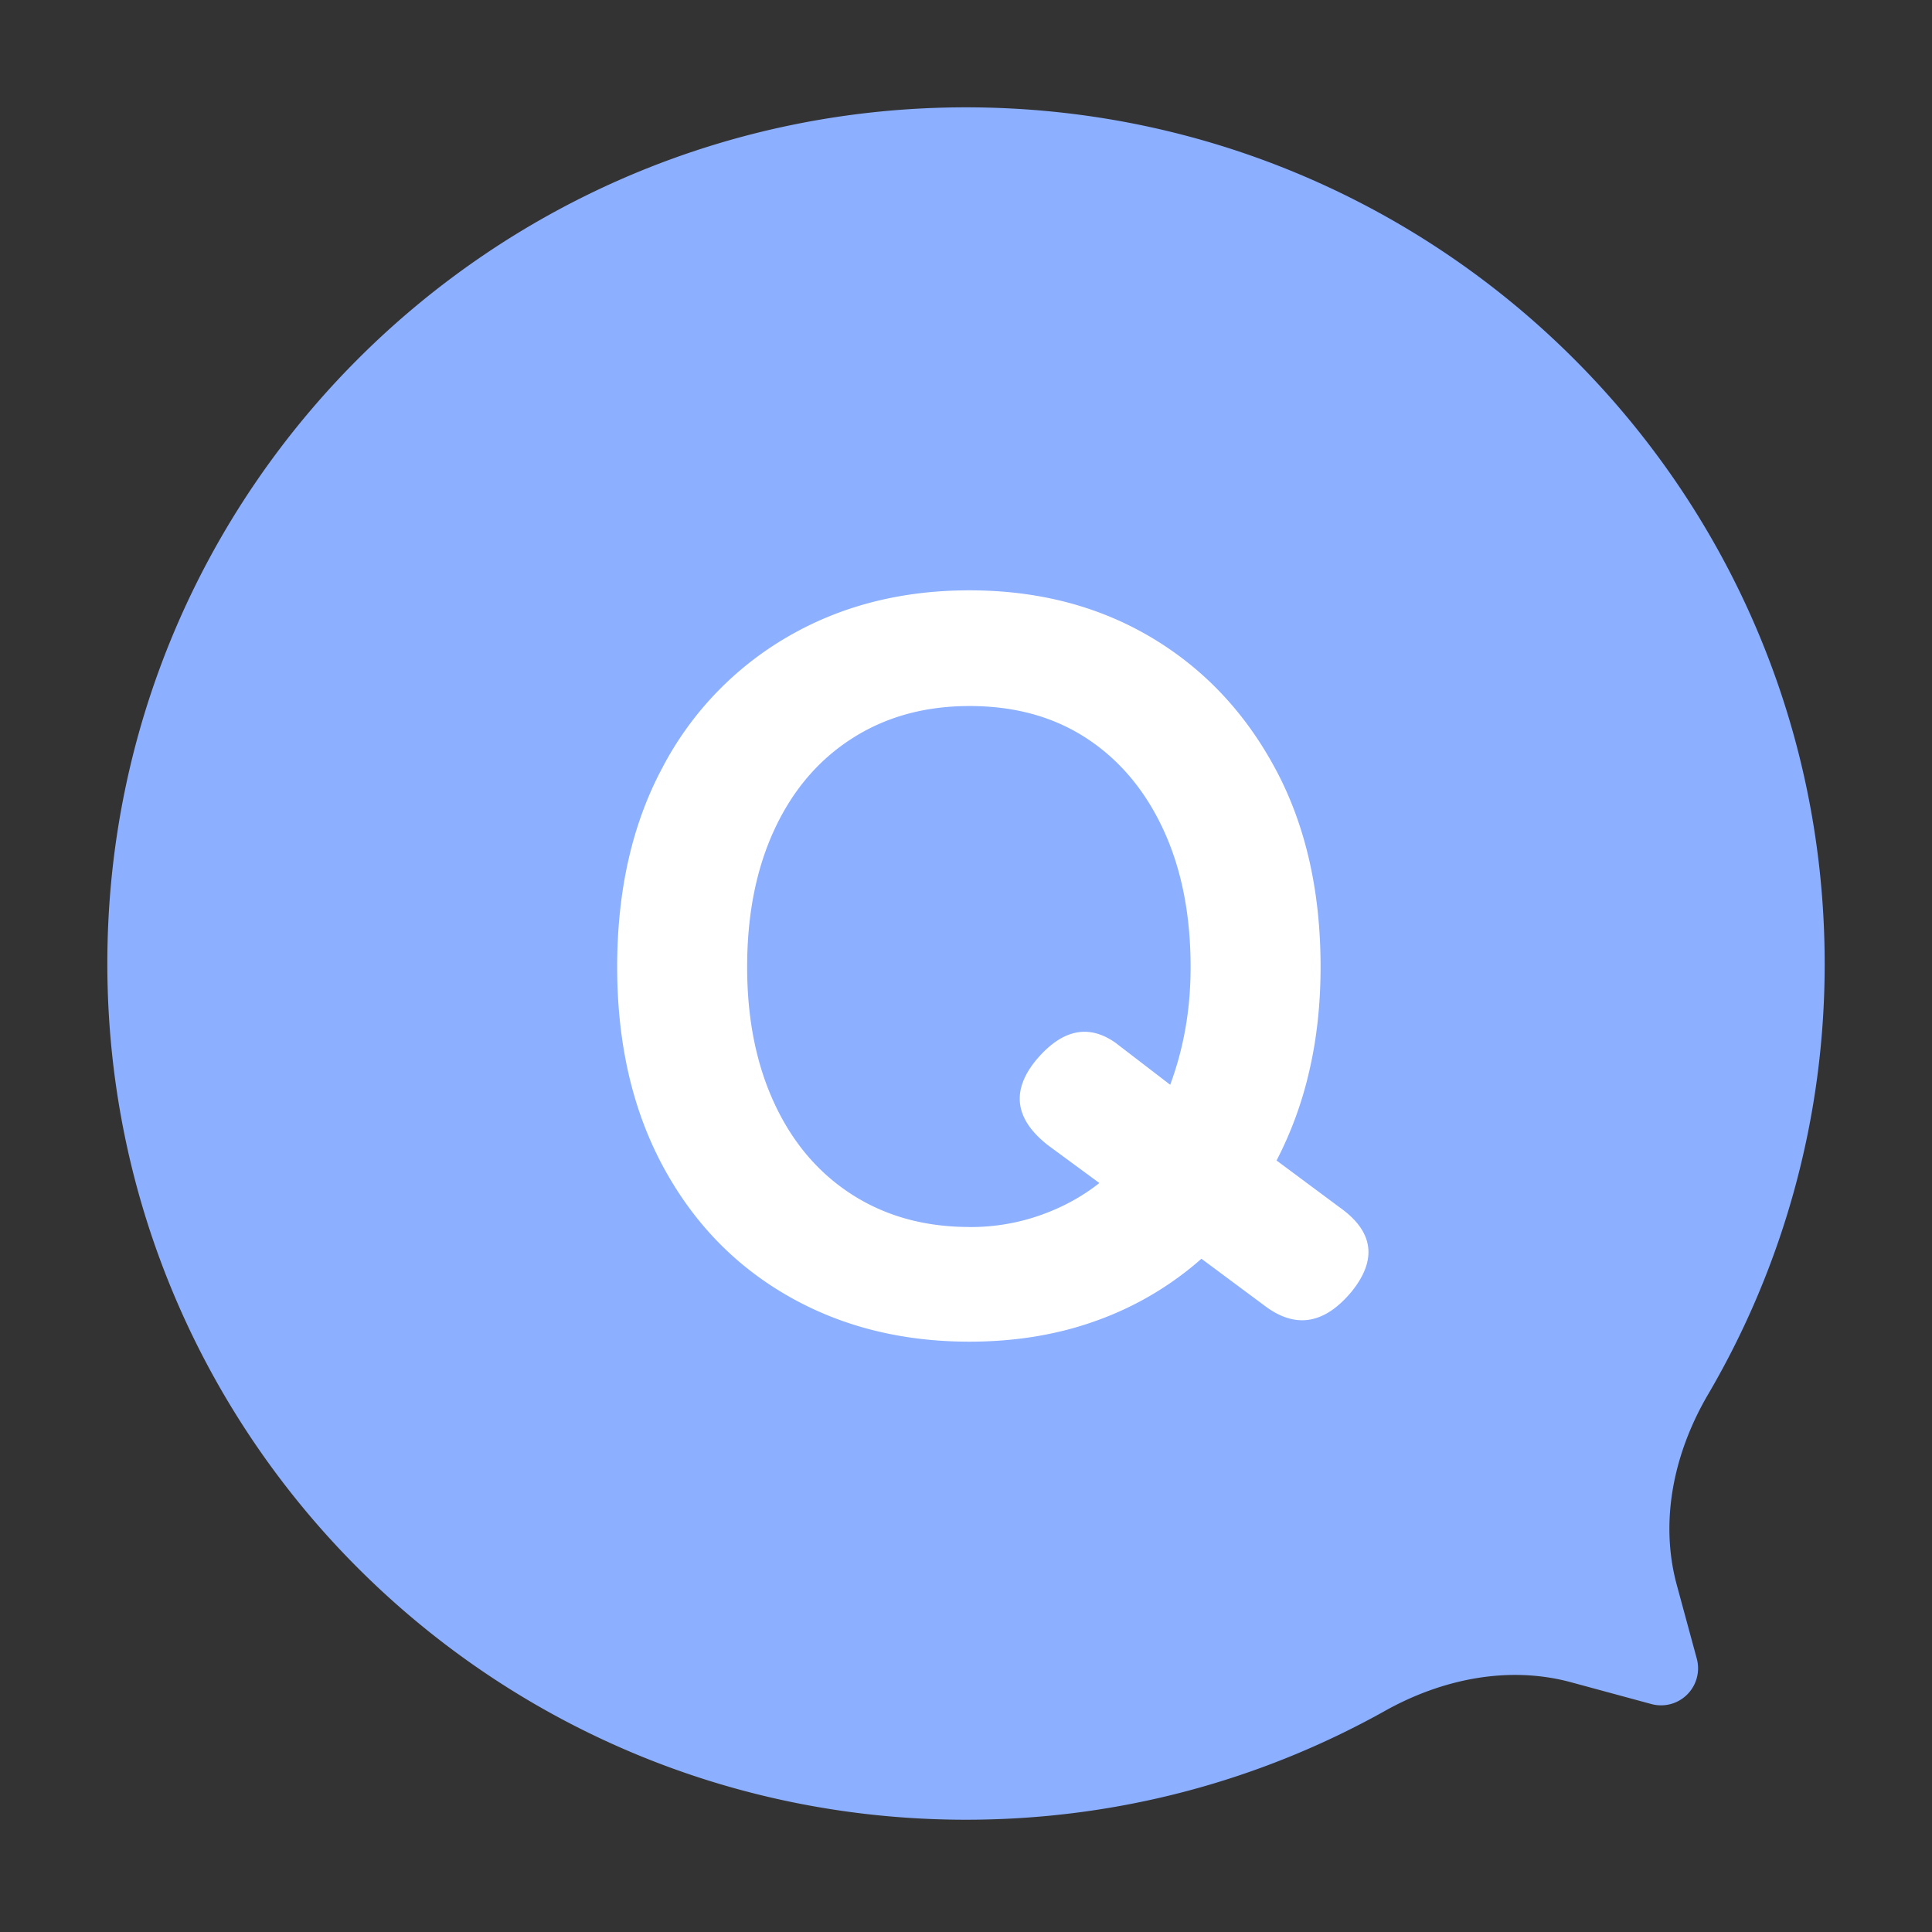
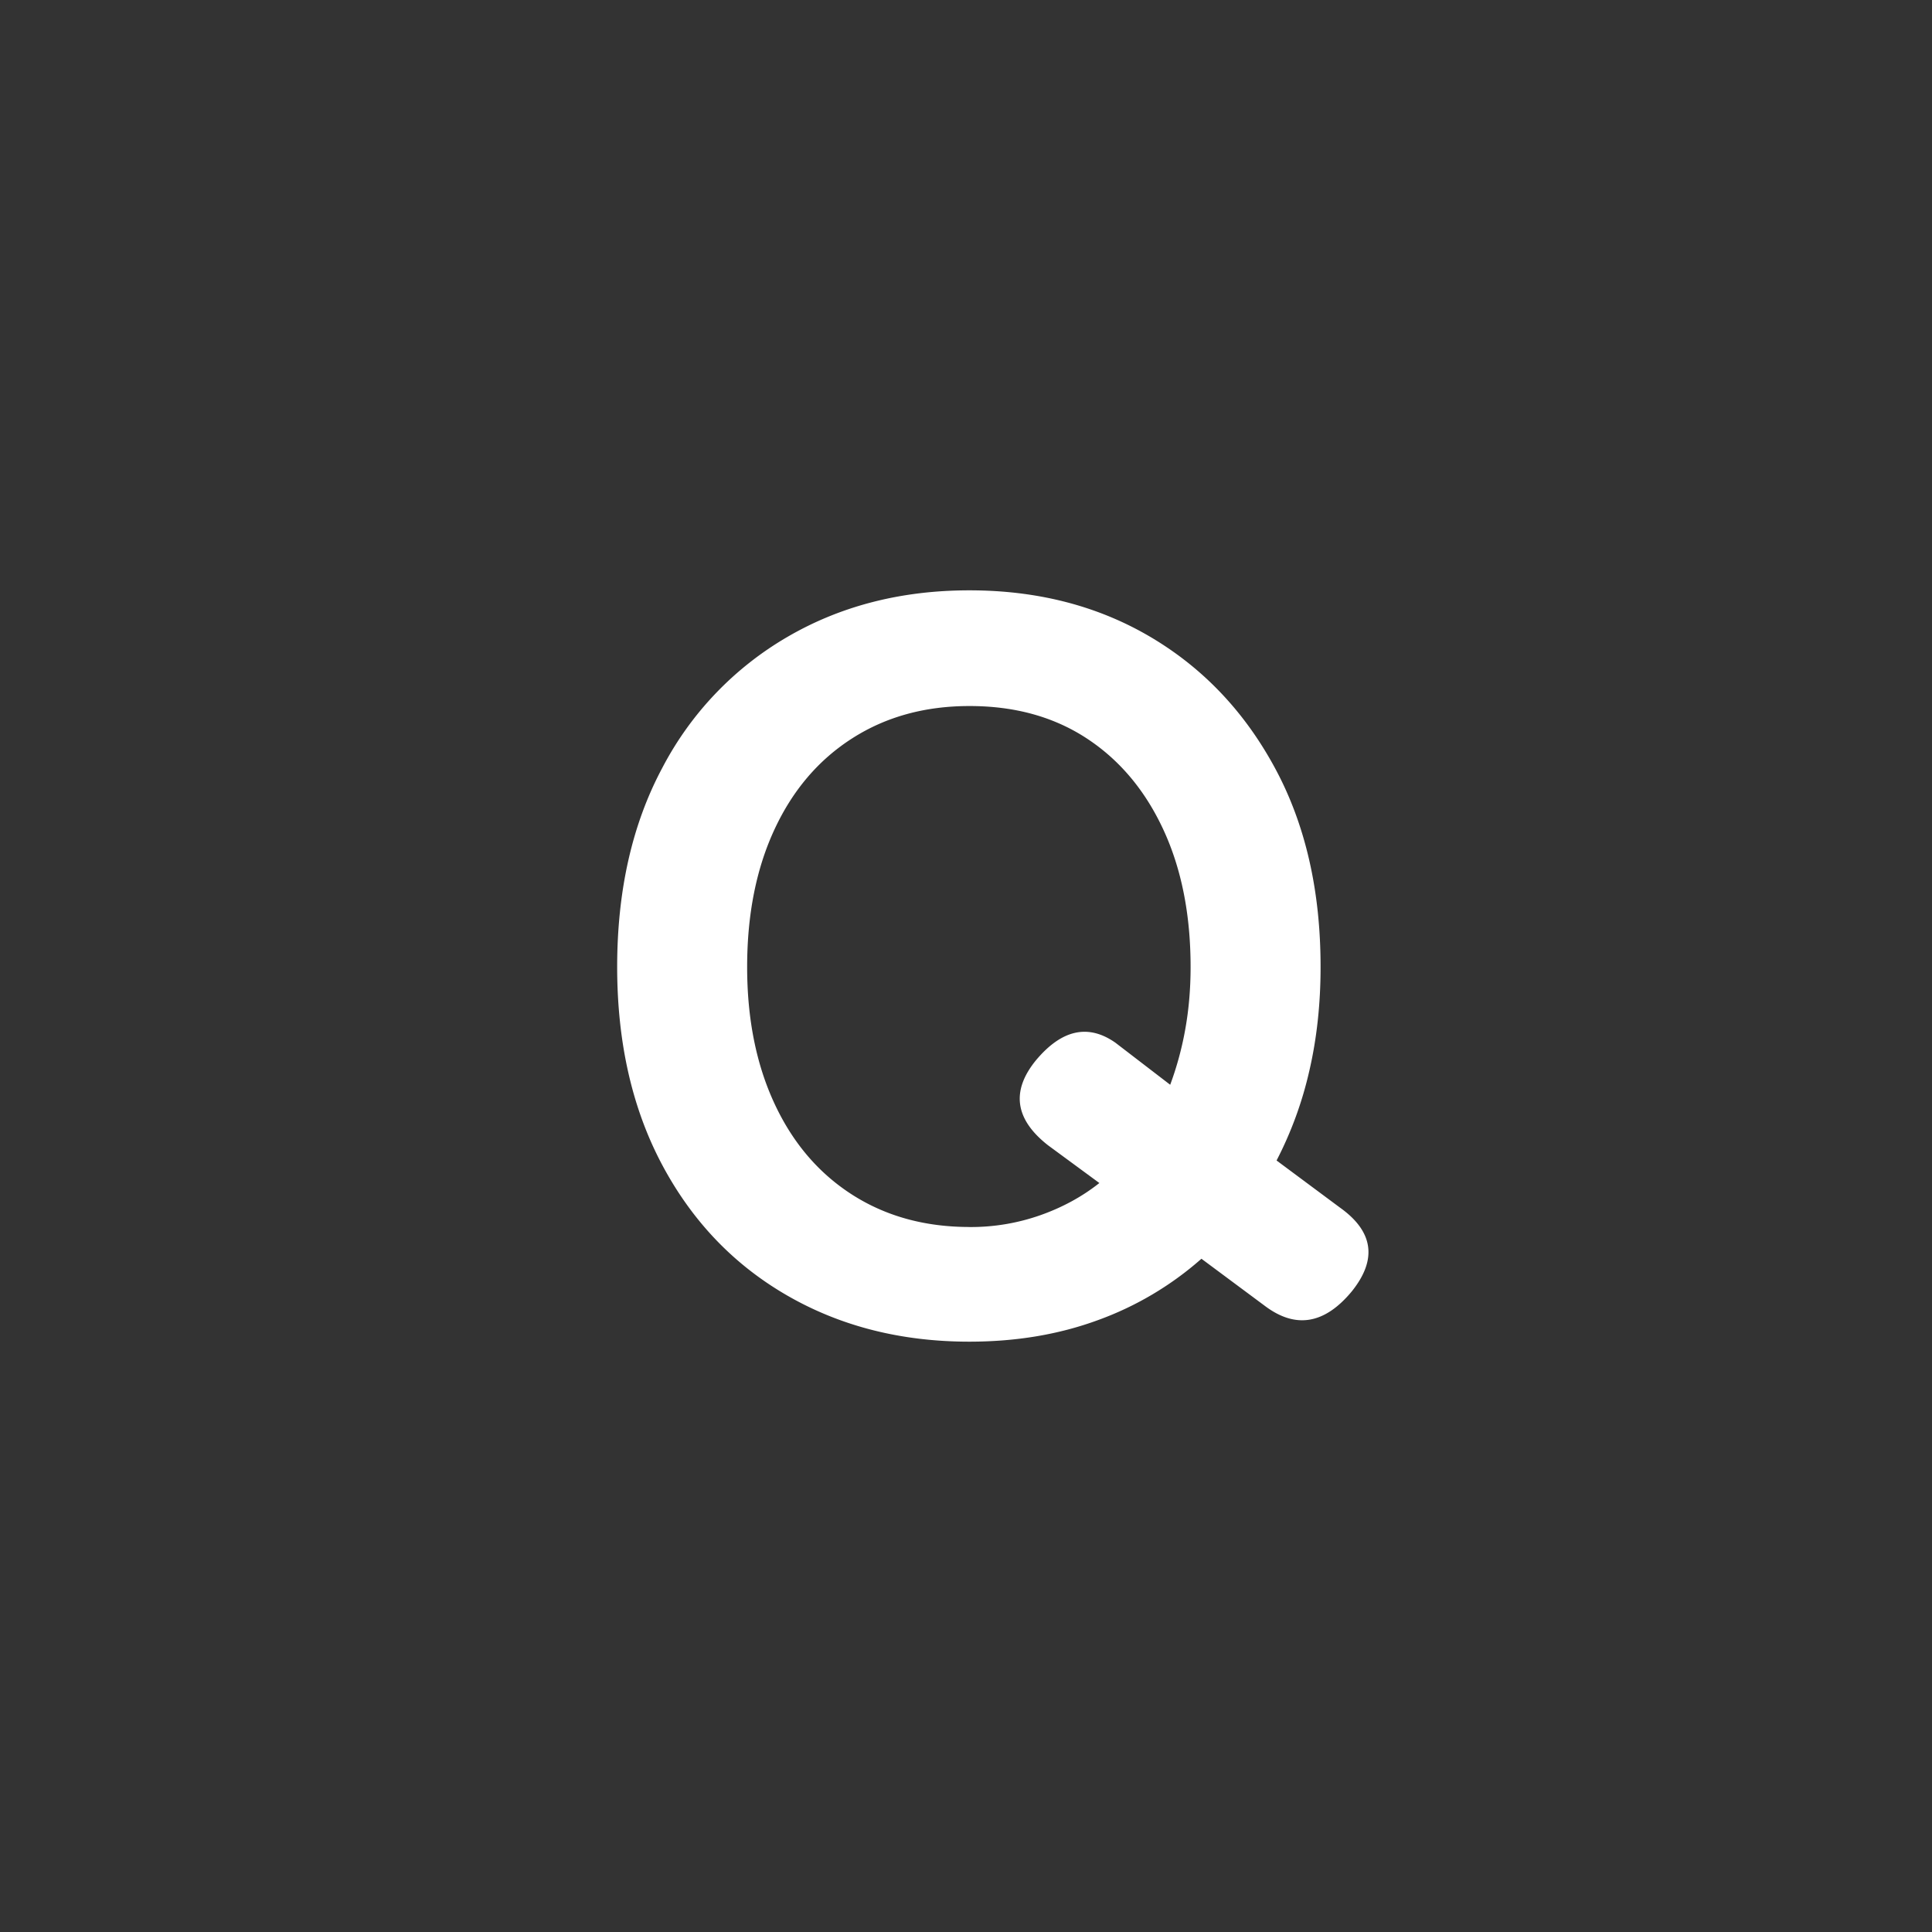
<svg xmlns="http://www.w3.org/2000/svg" width="36" height="36" fill="none">
  <rect width="100%" height="100%" fill="#333333" stroke="none" />
-   <path fill="#8CAFFF" d="M31.245 29.535c-.328-1.204-.048-2.477.583-3.553A15.83 15.83 0 0 0 34 17.954C34 9.144 26.837 2 18 2S2 9.143 2 17.954s7.163 15.954 16 15.954c2.837 0 5.5-.738 7.81-2.03 1.057-.59 2.293-.848 3.462-.532l1.497.406a.69.69 0 0 0 .848-.846z" />
  <path fill="#fff" d="M18.064 25q-1.902 0-3.392-.858-1.491-.858-2.331-2.432-.84-1.575-.841-3.69 0-2.138.84-3.71a6.07 6.07 0 0 1 2.332-2.442Q16.162 11 18.064 11q1.9 0 3.372.868 1.47.868 2.32 2.441.852 1.575.851 3.71 0 1.03-.21 1.936a7 7 0 0 1-.61 1.669l1.18.877q.94.669.22 1.564-.76.916-1.62.267l-1.18-.877a6 6 0 0 1-1.932 1.145q-1.09.4-2.391.4m0-2.136a3.9 3.9 0 0 0 1.32-.22q.62-.219 1.101-.6l-.96-.706q-.922-.725-.22-1.583.72-.858 1.48-.325l1.02.783a6 6 0 0 0 .28-1.03q.1-.554.1-1.164 0-1.468-.51-2.565t-1.43-1.698-2.181-.6q-1.242 0-2.181.6-.941.6-1.451 1.698-.51 1.096-.51 2.565 0 1.45.51 2.546.51 1.097 1.45 1.698.94.6 2.182.6" />
</svg>